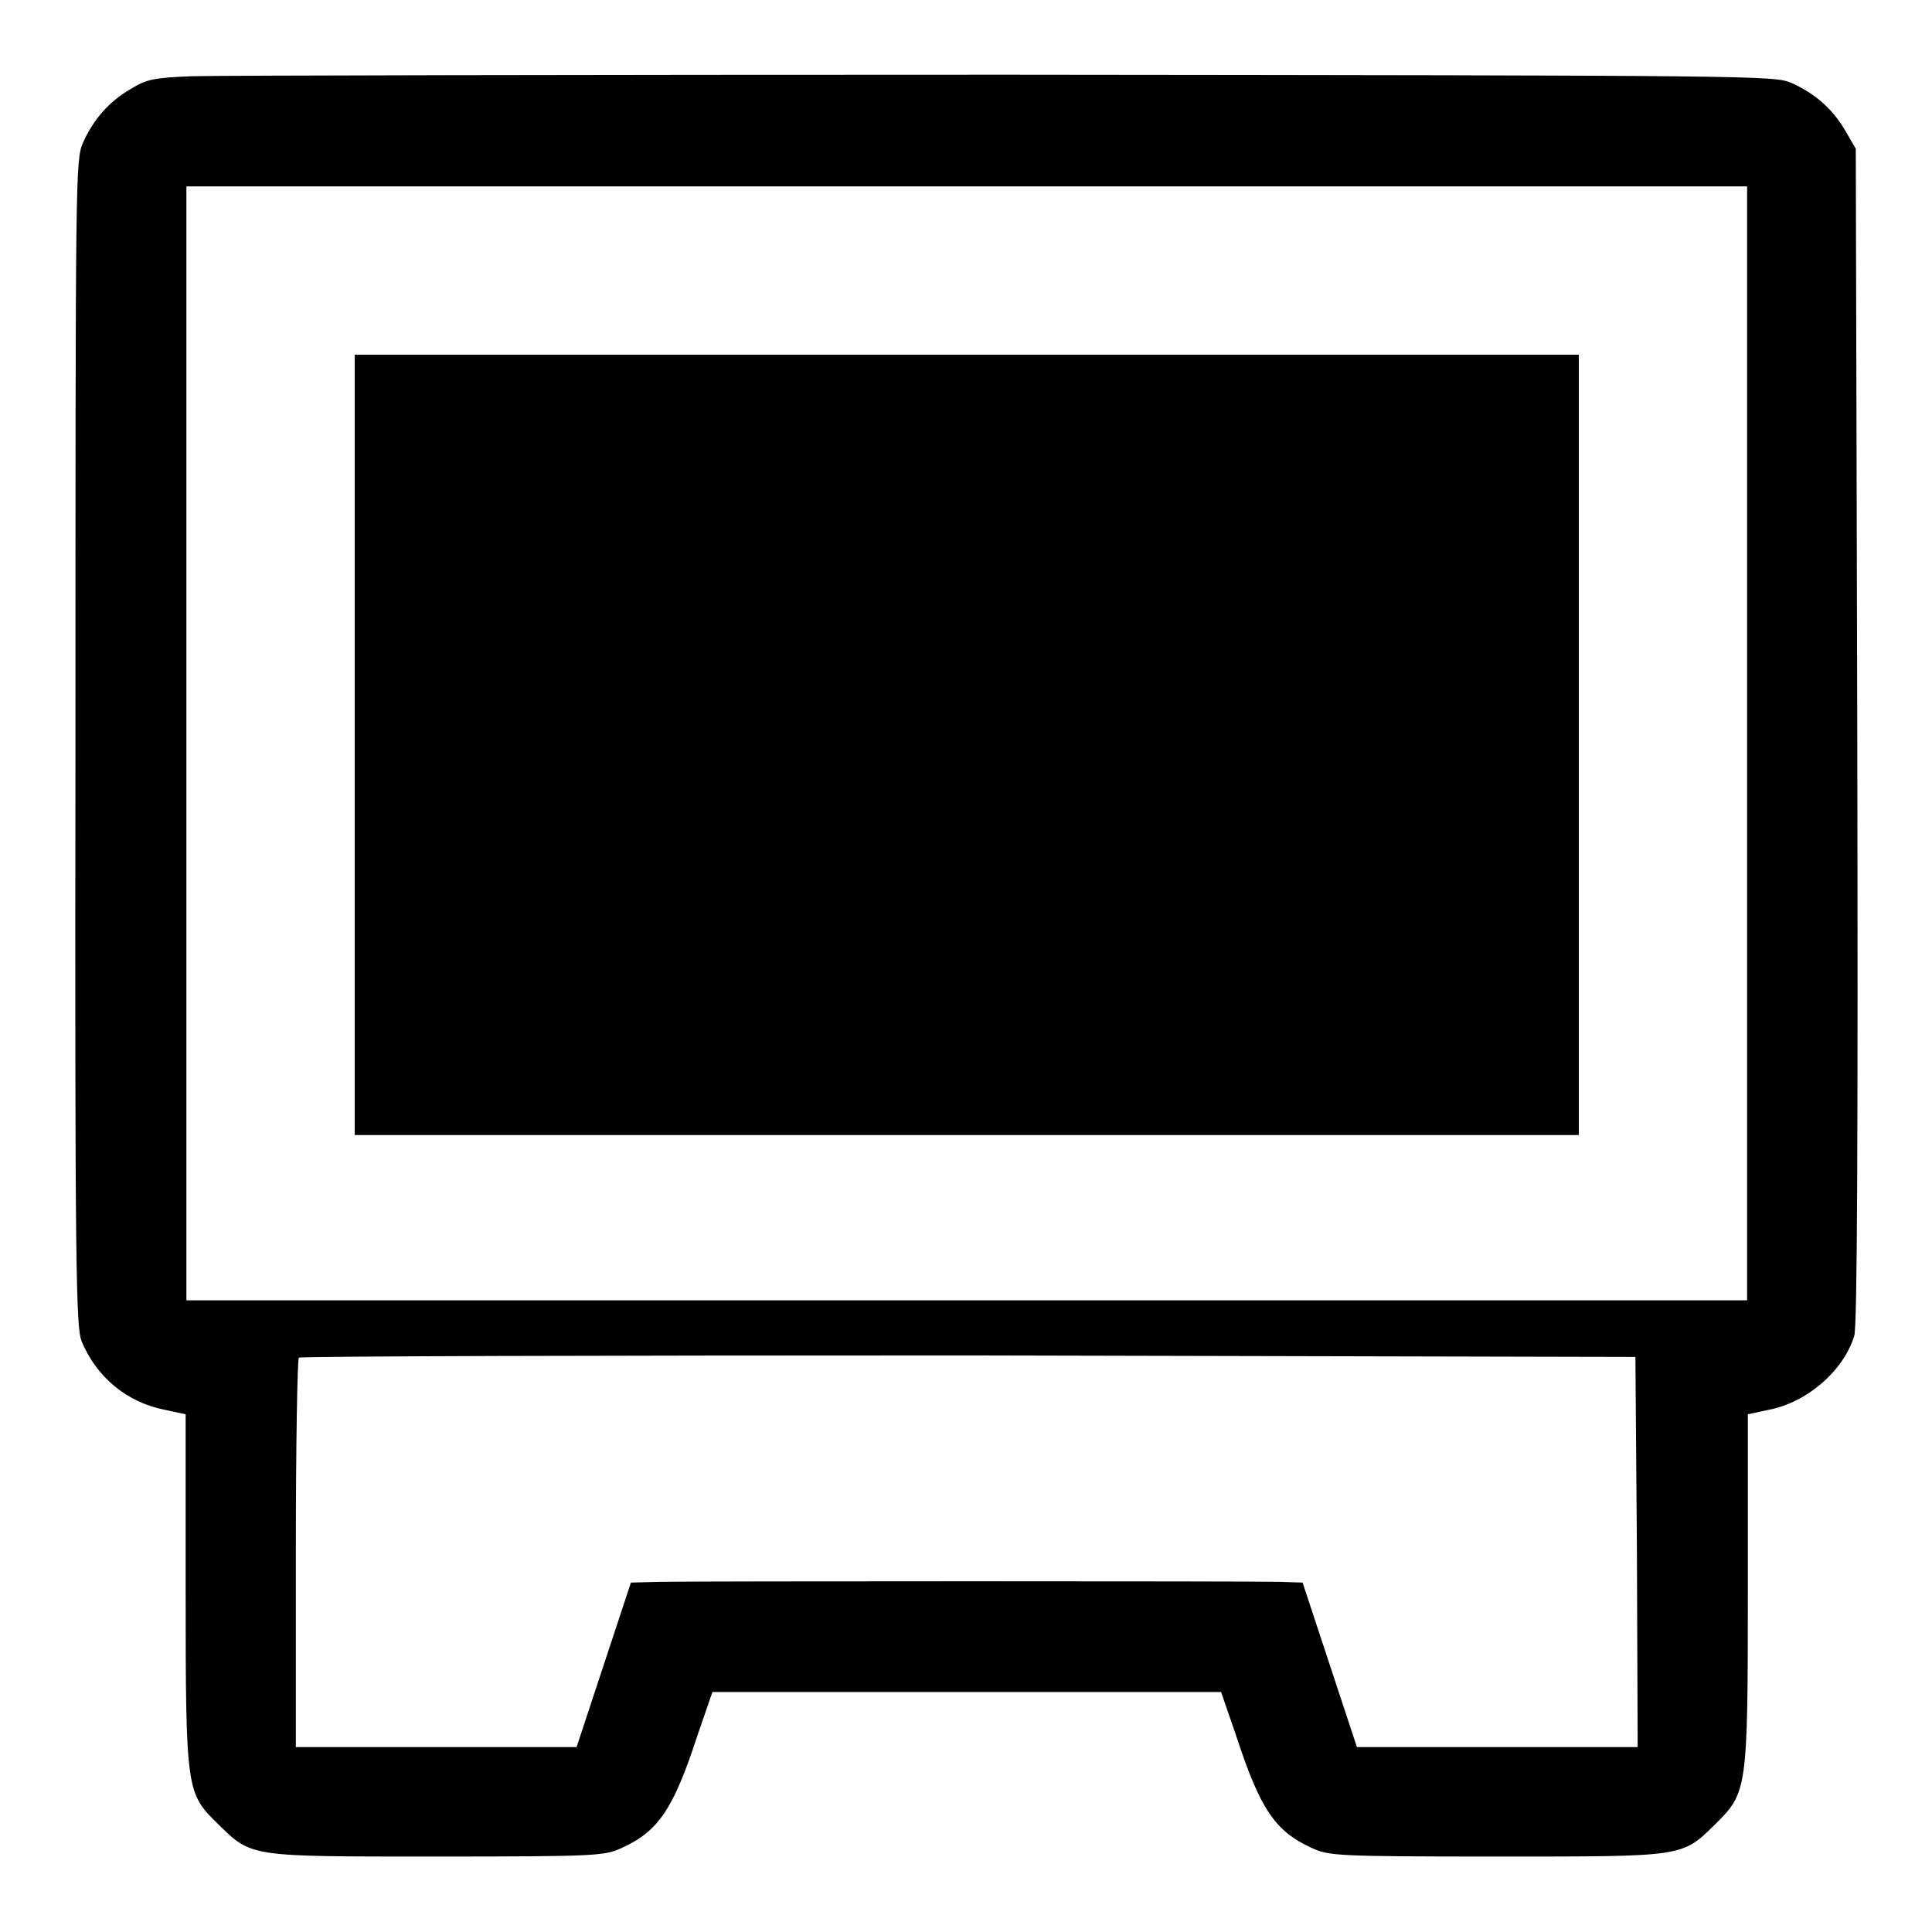
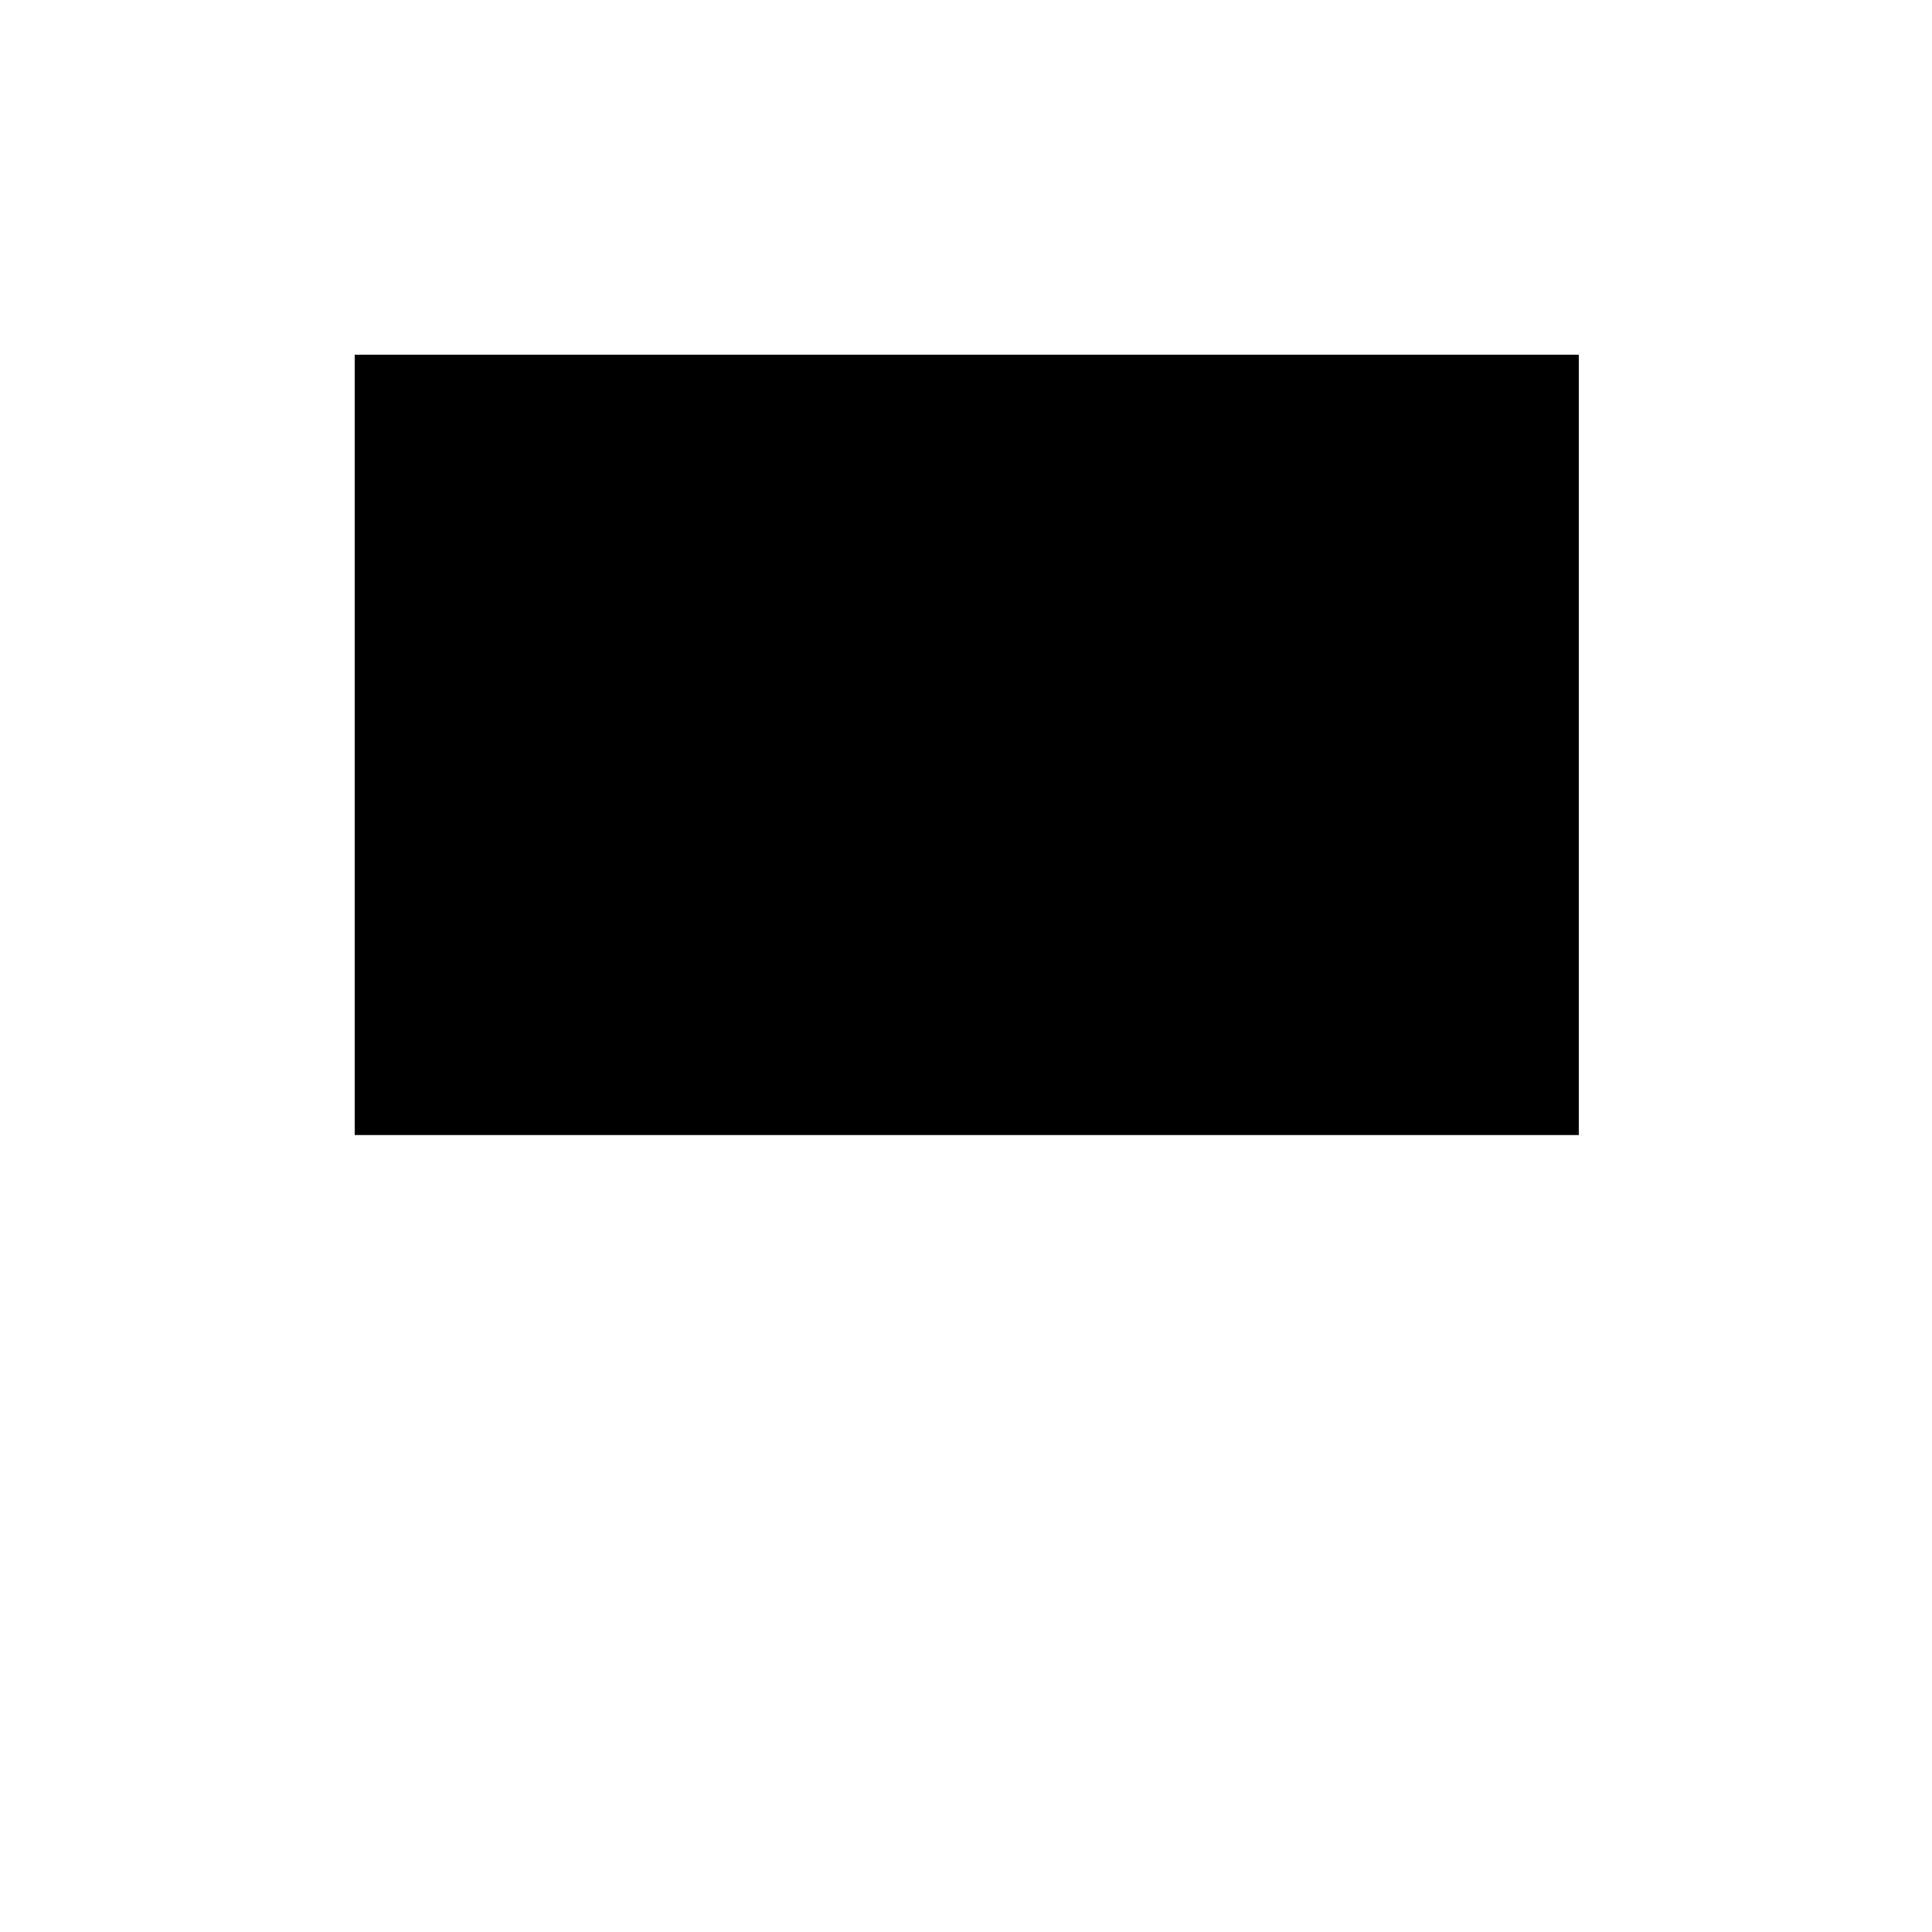
<svg xmlns="http://www.w3.org/2000/svg" version="1.1" x="0px" y="0px" viewBox="0 0 256 256" enable-background="new 0 0 256 256" xml:space="preserve">
  <g>
    <g>
      <g>
-         <path fill="#000000" d="M25.4,10.1c-5,0.2-6,0.4-8.1,1.7c-2.9,1.7-4.9,4-6.3,7.1c-1,2.3-1,3.9-1,79.5c-0.1,70.7,0.1,77.4,0.8,79.3c2,4.8,6,8.1,11,9.1l2.8,0.6v23.3c0,26.7,0.1,26.9,4.3,31c4.5,4.4,4,4.3,29,4.3c21.1,0,22.2-0.1,24.4-1.1c4.9-2.2,6.9-5.1,10.1-14.9l2-5.8h33.7h33.7l2,5.8c3.2,9.8,5.2,12.7,10.1,14.9c2.2,1,3.3,1.1,24.4,1.1c25,0,24.5,0.1,29-4.3c4.2-4.2,4.3-4.4,4.3-31v-23.3l2.8-0.6c5.1-1,9.9-5.2,11.3-9.8c0.4-1.2,0.5-27,0.4-79.6l-0.2-77.7l-1.4-2.4c-1.7-2.9-4-4.9-7.1-6.3c-2.3-1-4-1-104.2-1.1C77,9.9,28.6,10,25.4,10.1z M231.5,98.5v73.8H128.1H24.7V98.5V24.7h103.4h103.4V98.5z M216.9,205.6l0.1,25.9h-18.6h-18.6l-3.6-10.9l-3.6-10.9l-3-0.1c-3.9-0.1-77.2-0.1-82.2,0l-3.8,0.1L80,220.6l-3.6,10.9H57.8H39.2v-25.6c0-14.1,0.2-25.8,0.4-26c0.2-0.2,40.1-0.3,88.7-0.3l88.4,0.2L216.9,205.6z" />
-         <path fill="#000000" d="M47,98.7v51.7h81.1h81.1V98.7V47h-81.1H47V98.7z" />
+         <path fill="#000000" d="M47,98.7v51.7h81.1h81.1V98.7V47h-81.1H47z" />
      </g>
    </g>
  </g>
</svg>